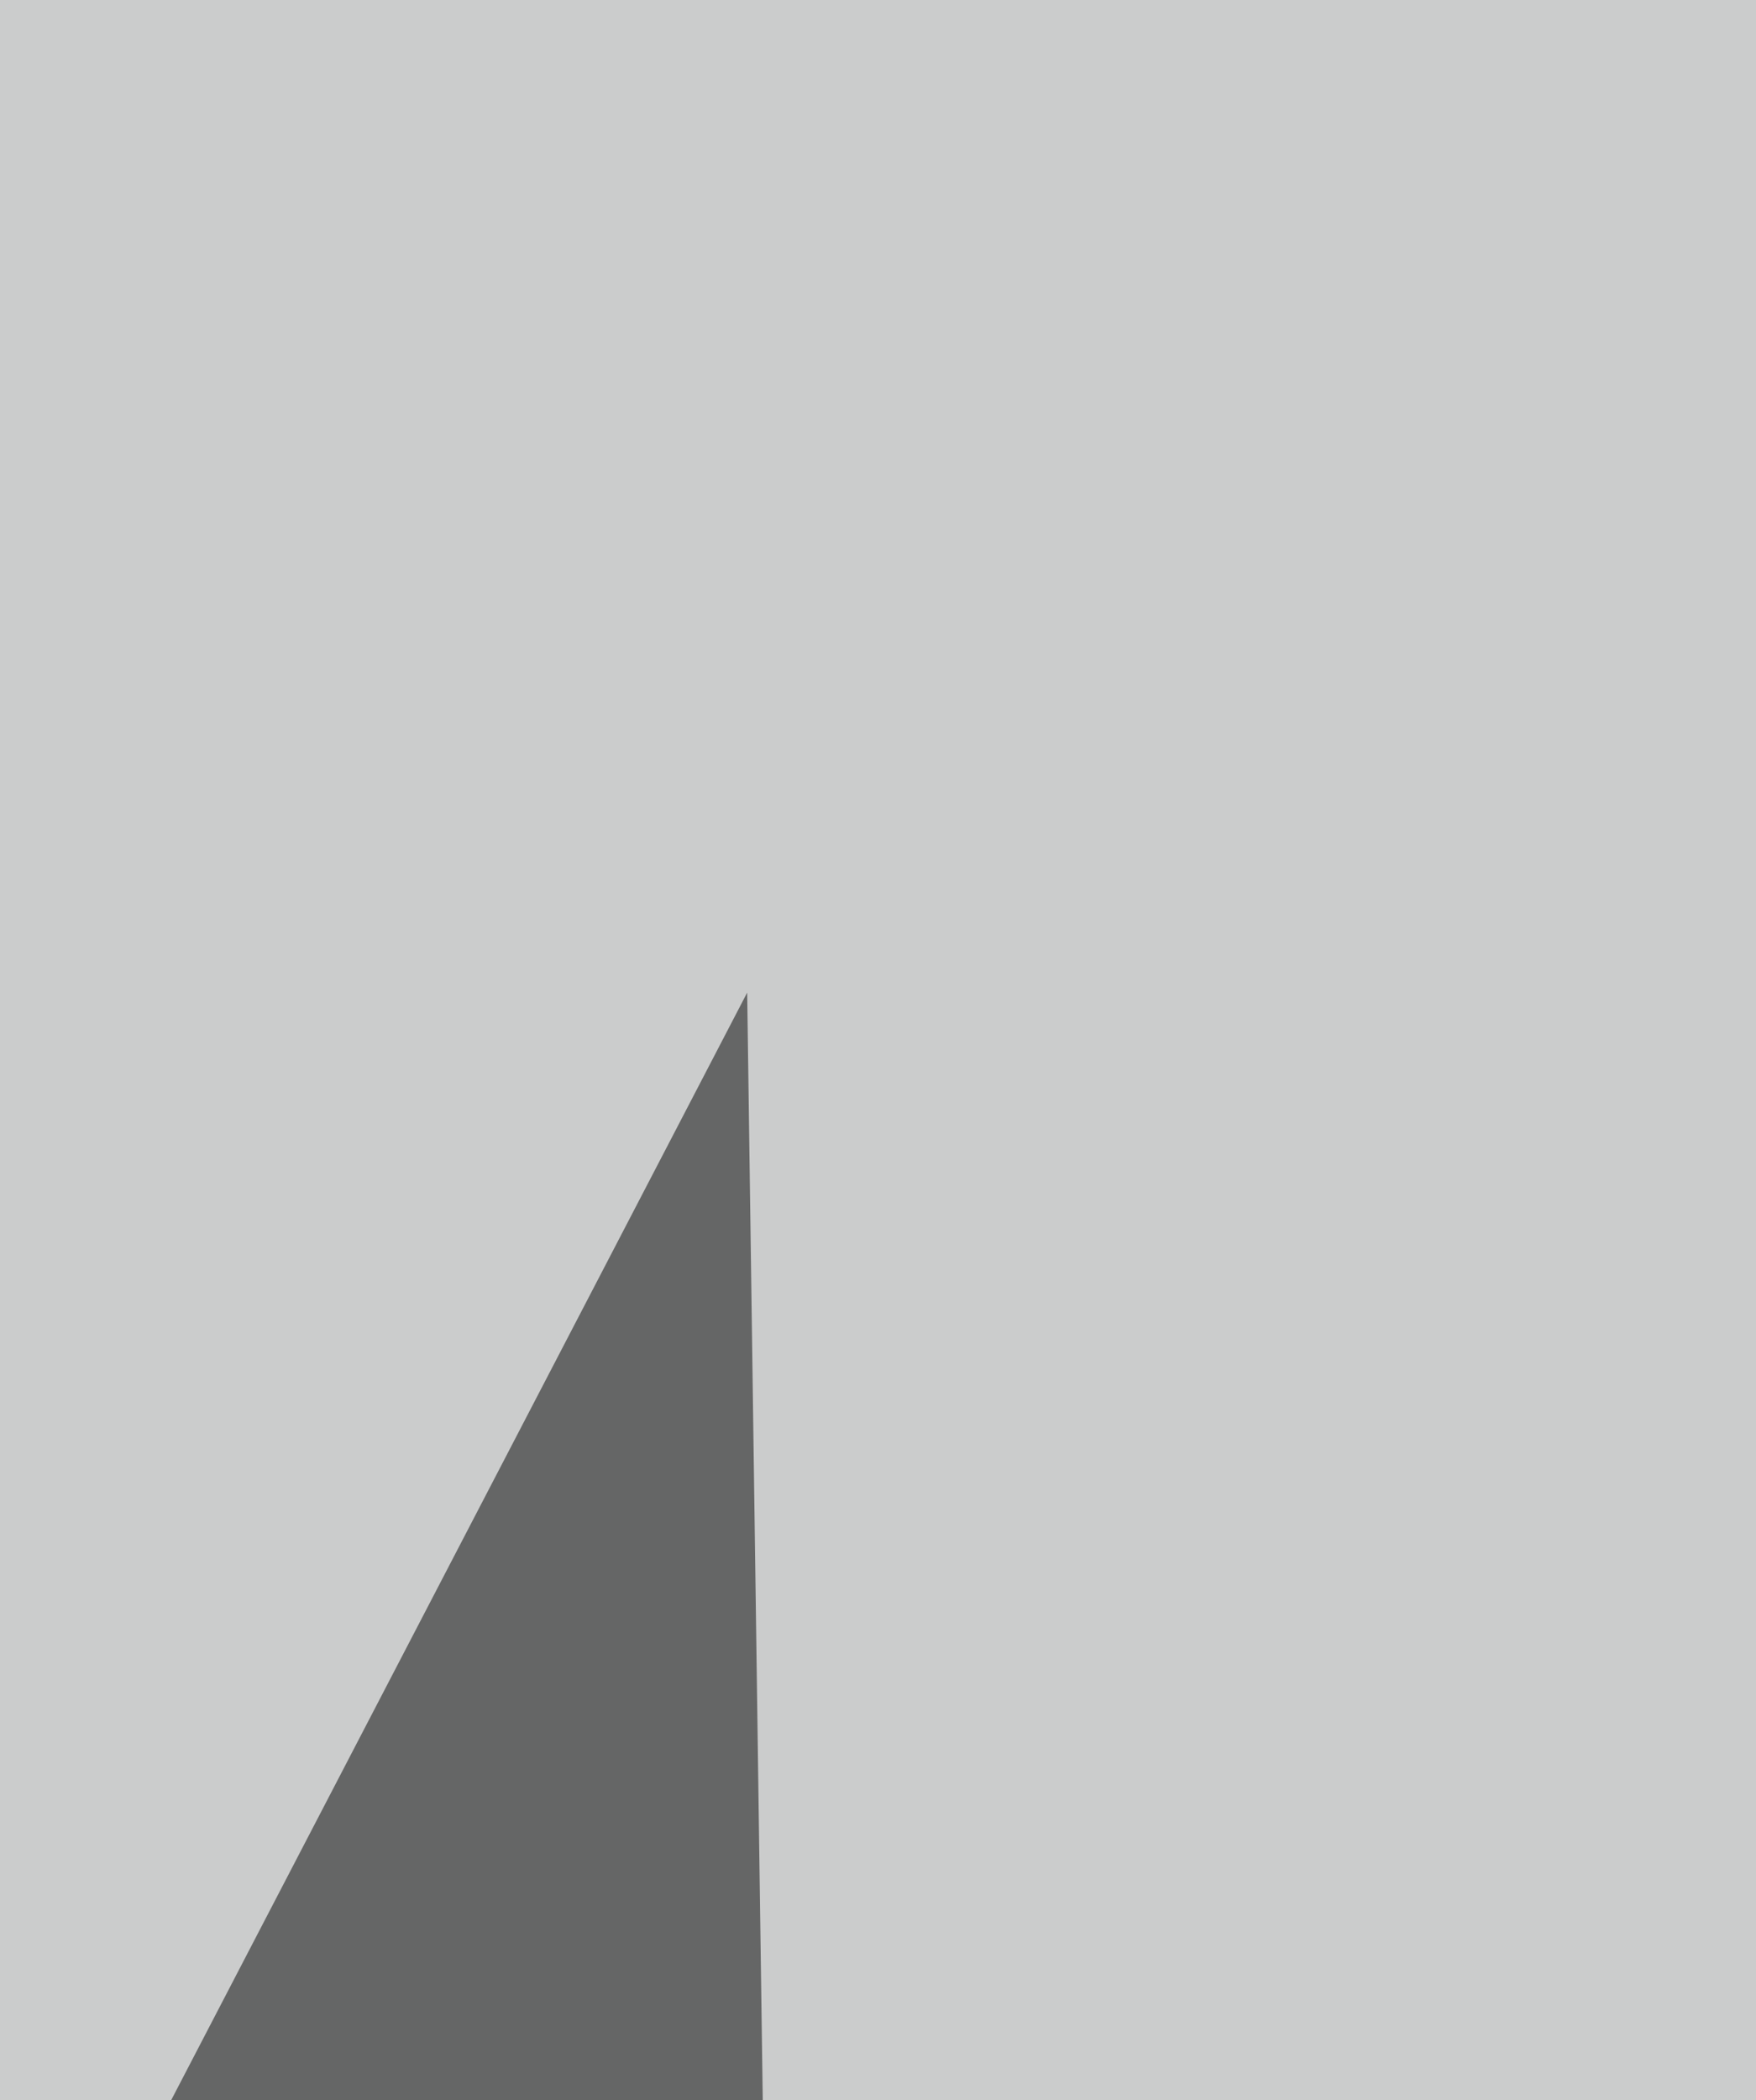
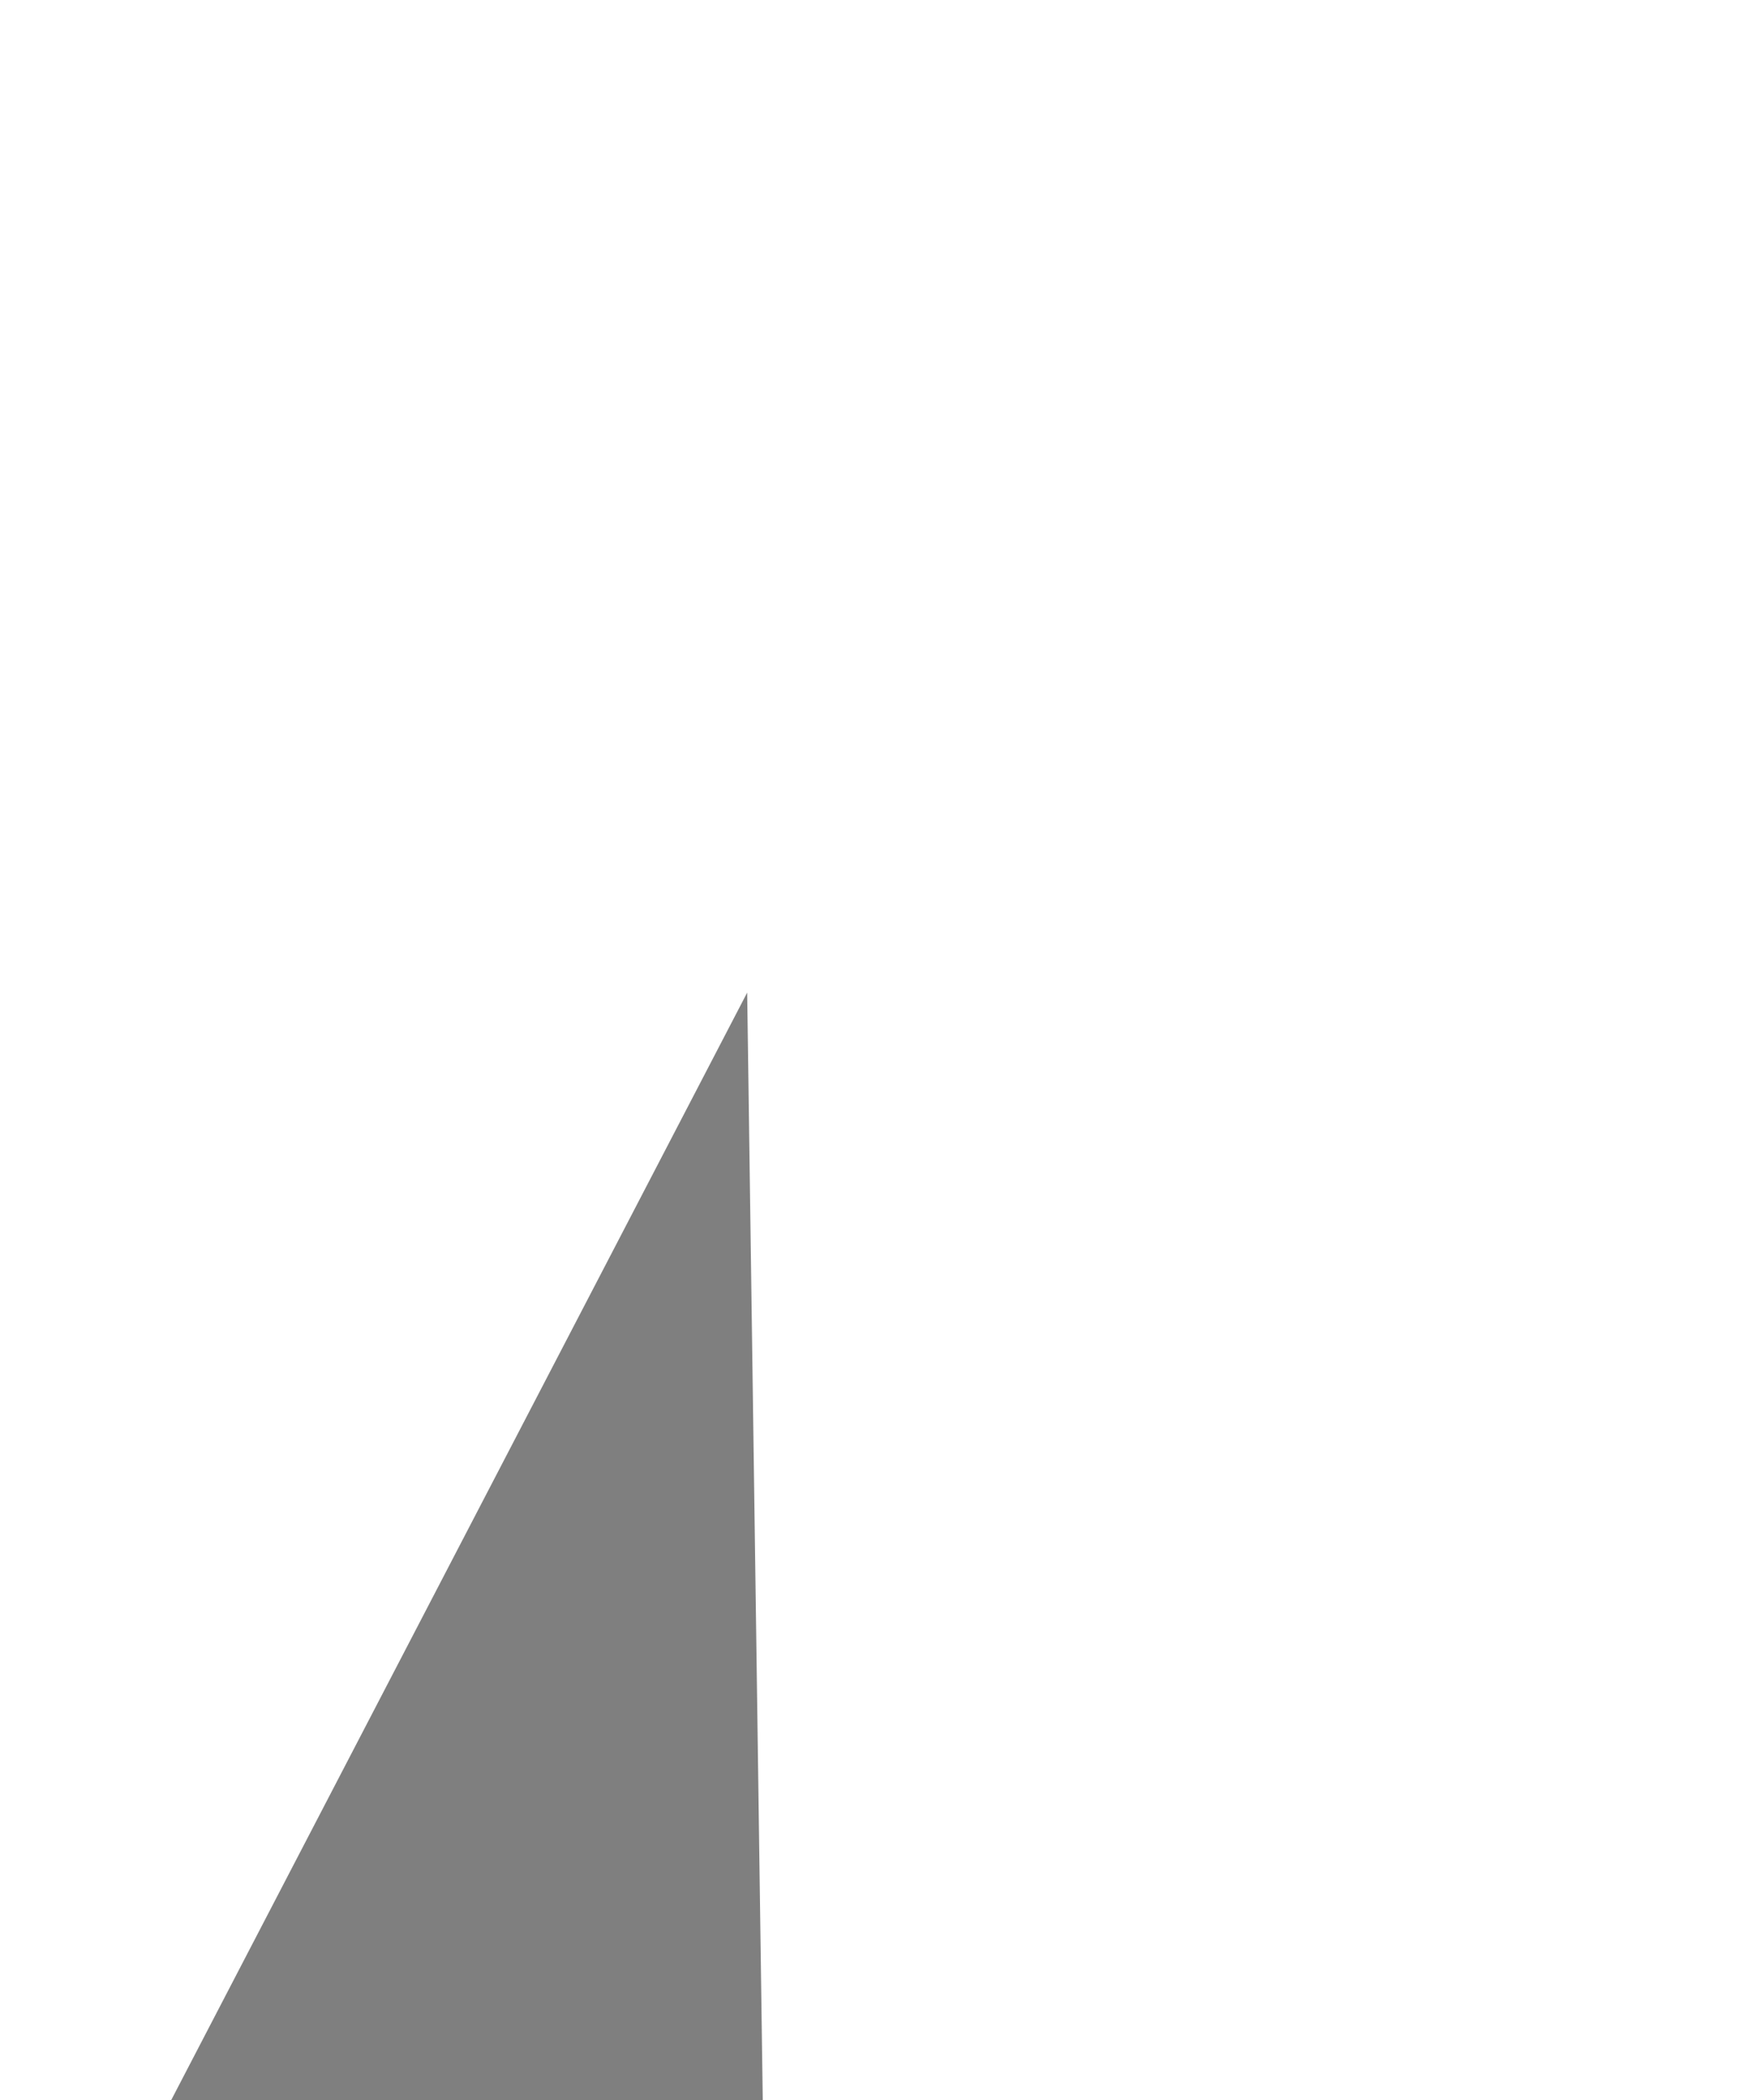
<svg xmlns="http://www.w3.org/2000/svg" width="251" height="300">
  <filter id="a">
    <feGaussianBlur stdDeviation="55" />
  </filter>
-   <rect width="100%" height="100%" fill="#cbcccc" />
  <g filter="url(#a)">
    <g fill-opacity=".5">
      <path d="M803.3 404.3L281.8-54.4 642.1 75.3zM106.8 141.8l7 497-143.6-234.5z" />
      <path d="M705.3 194.3l80.5 224-171.5 262.4z" />
      <path d="M407.8 764.8l217-105-490 7z" />
    </g>
  </g>
</svg>